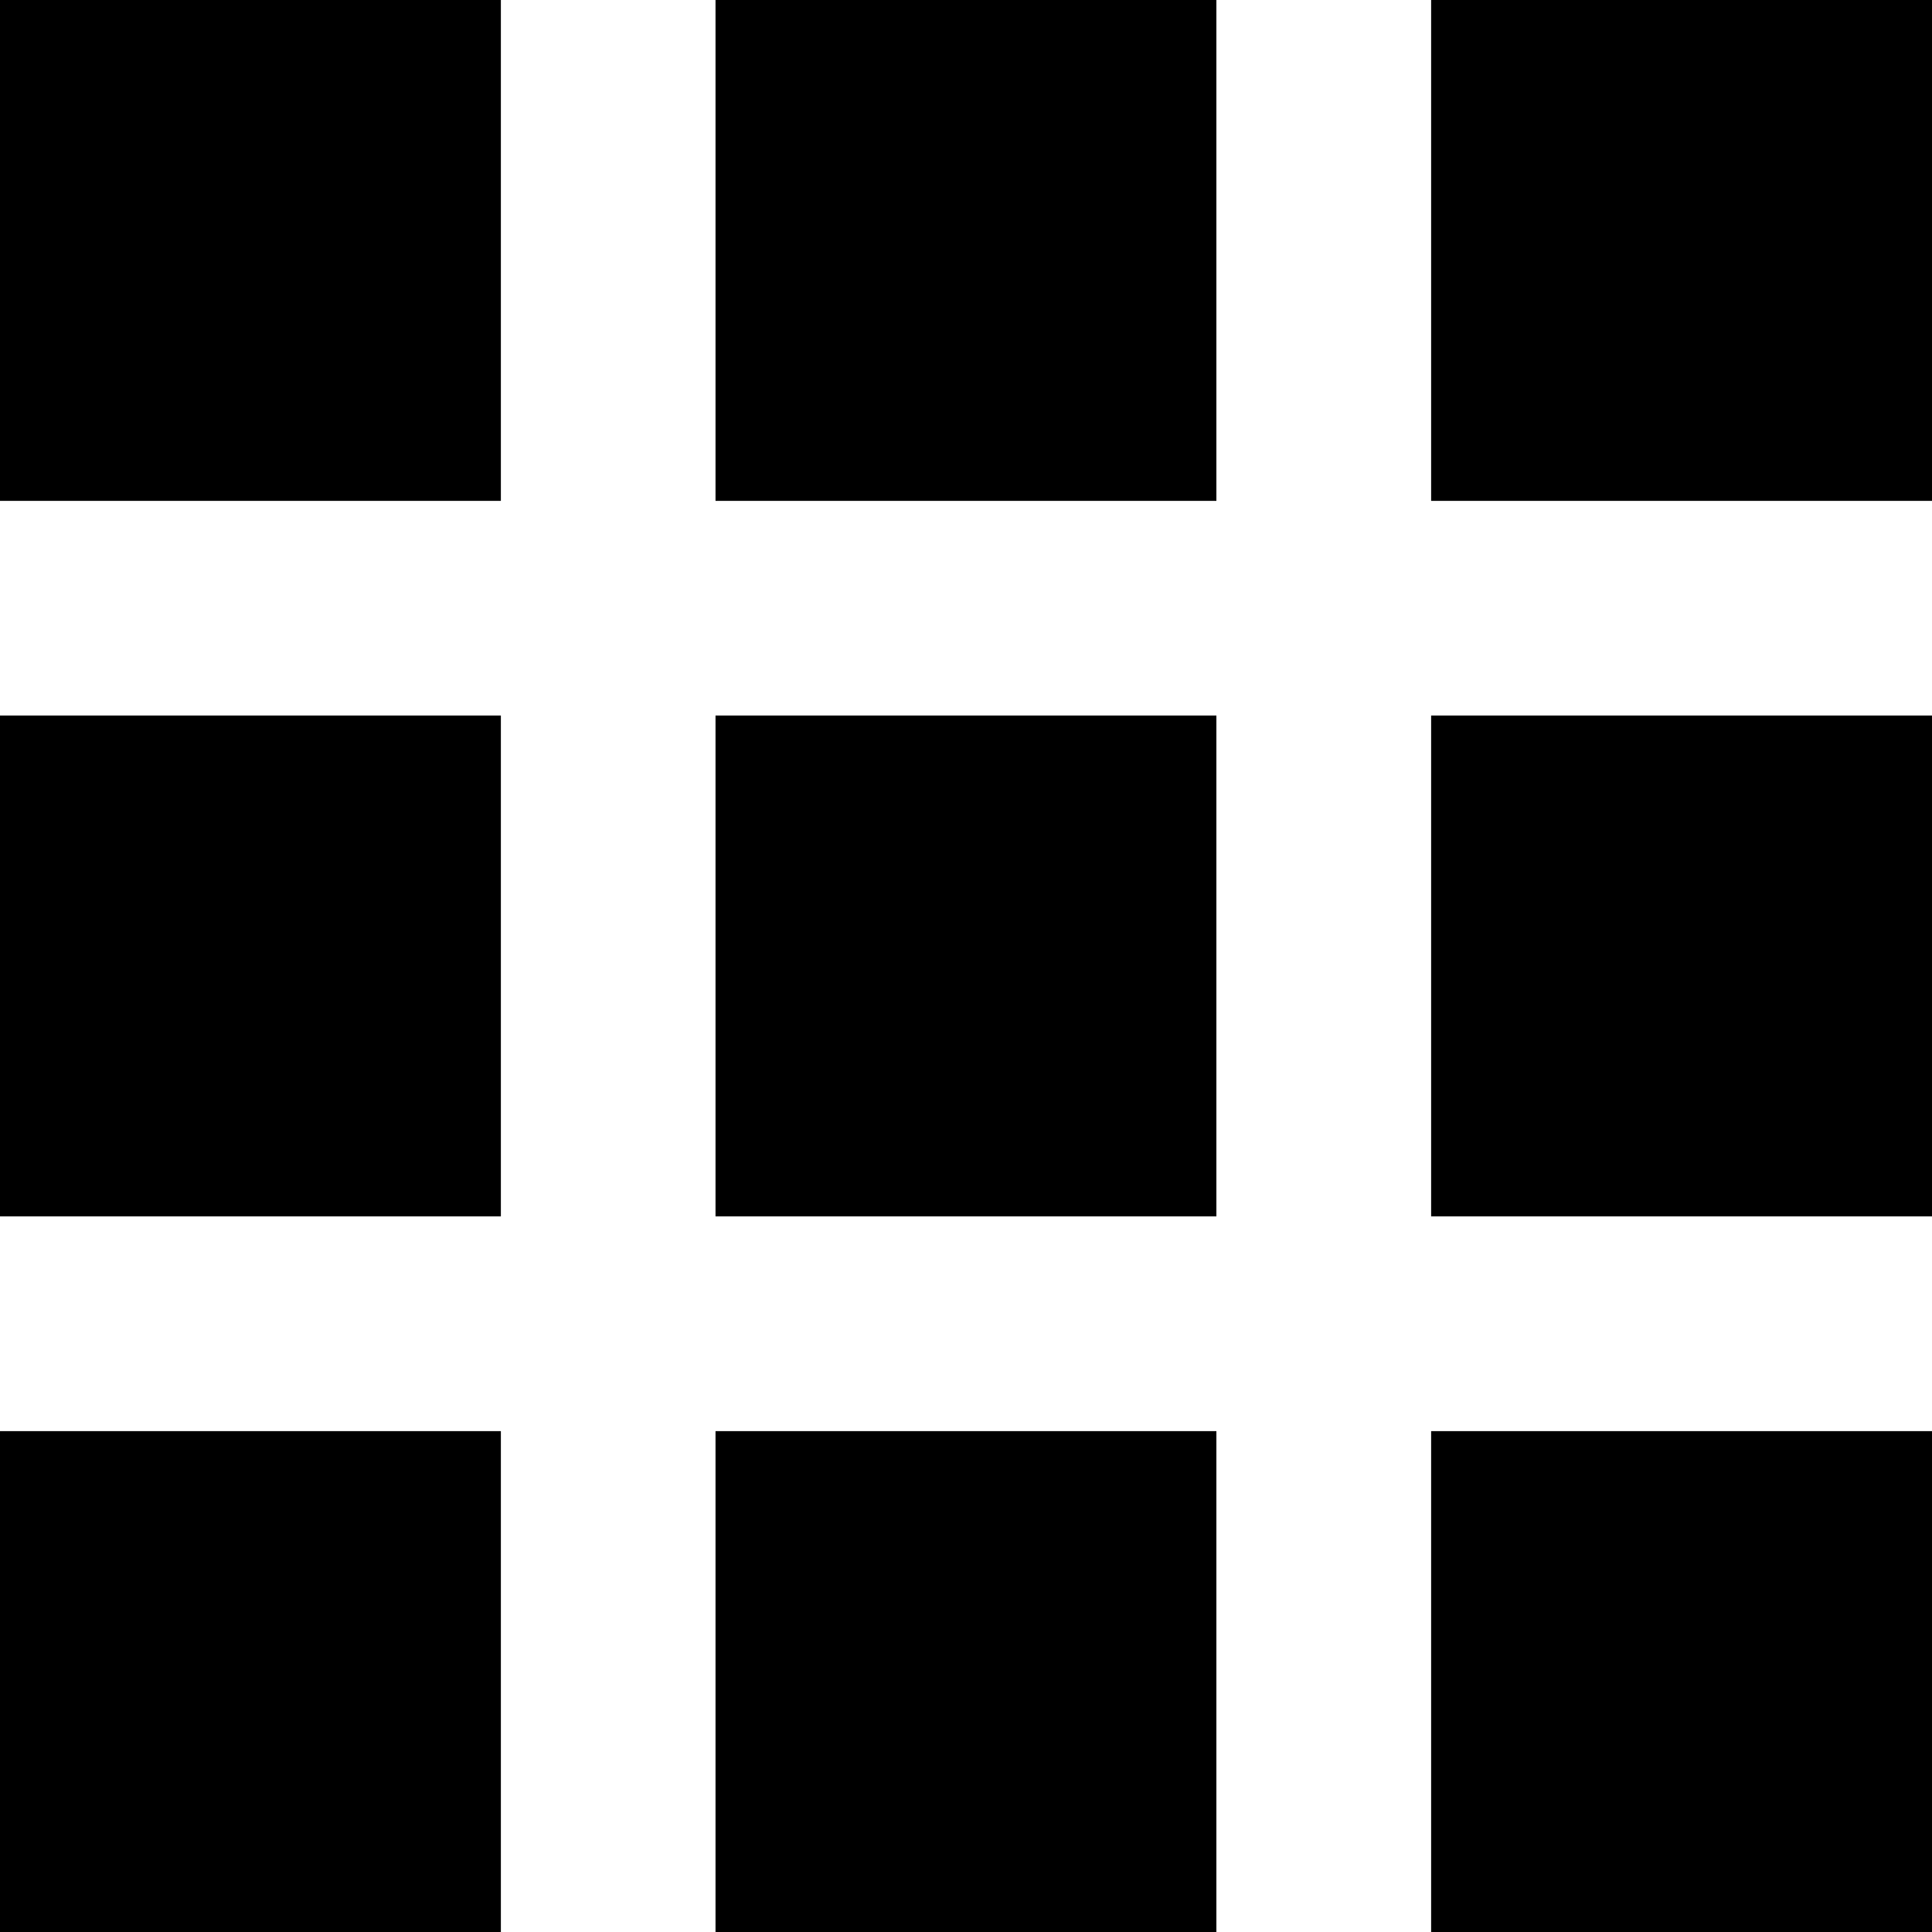
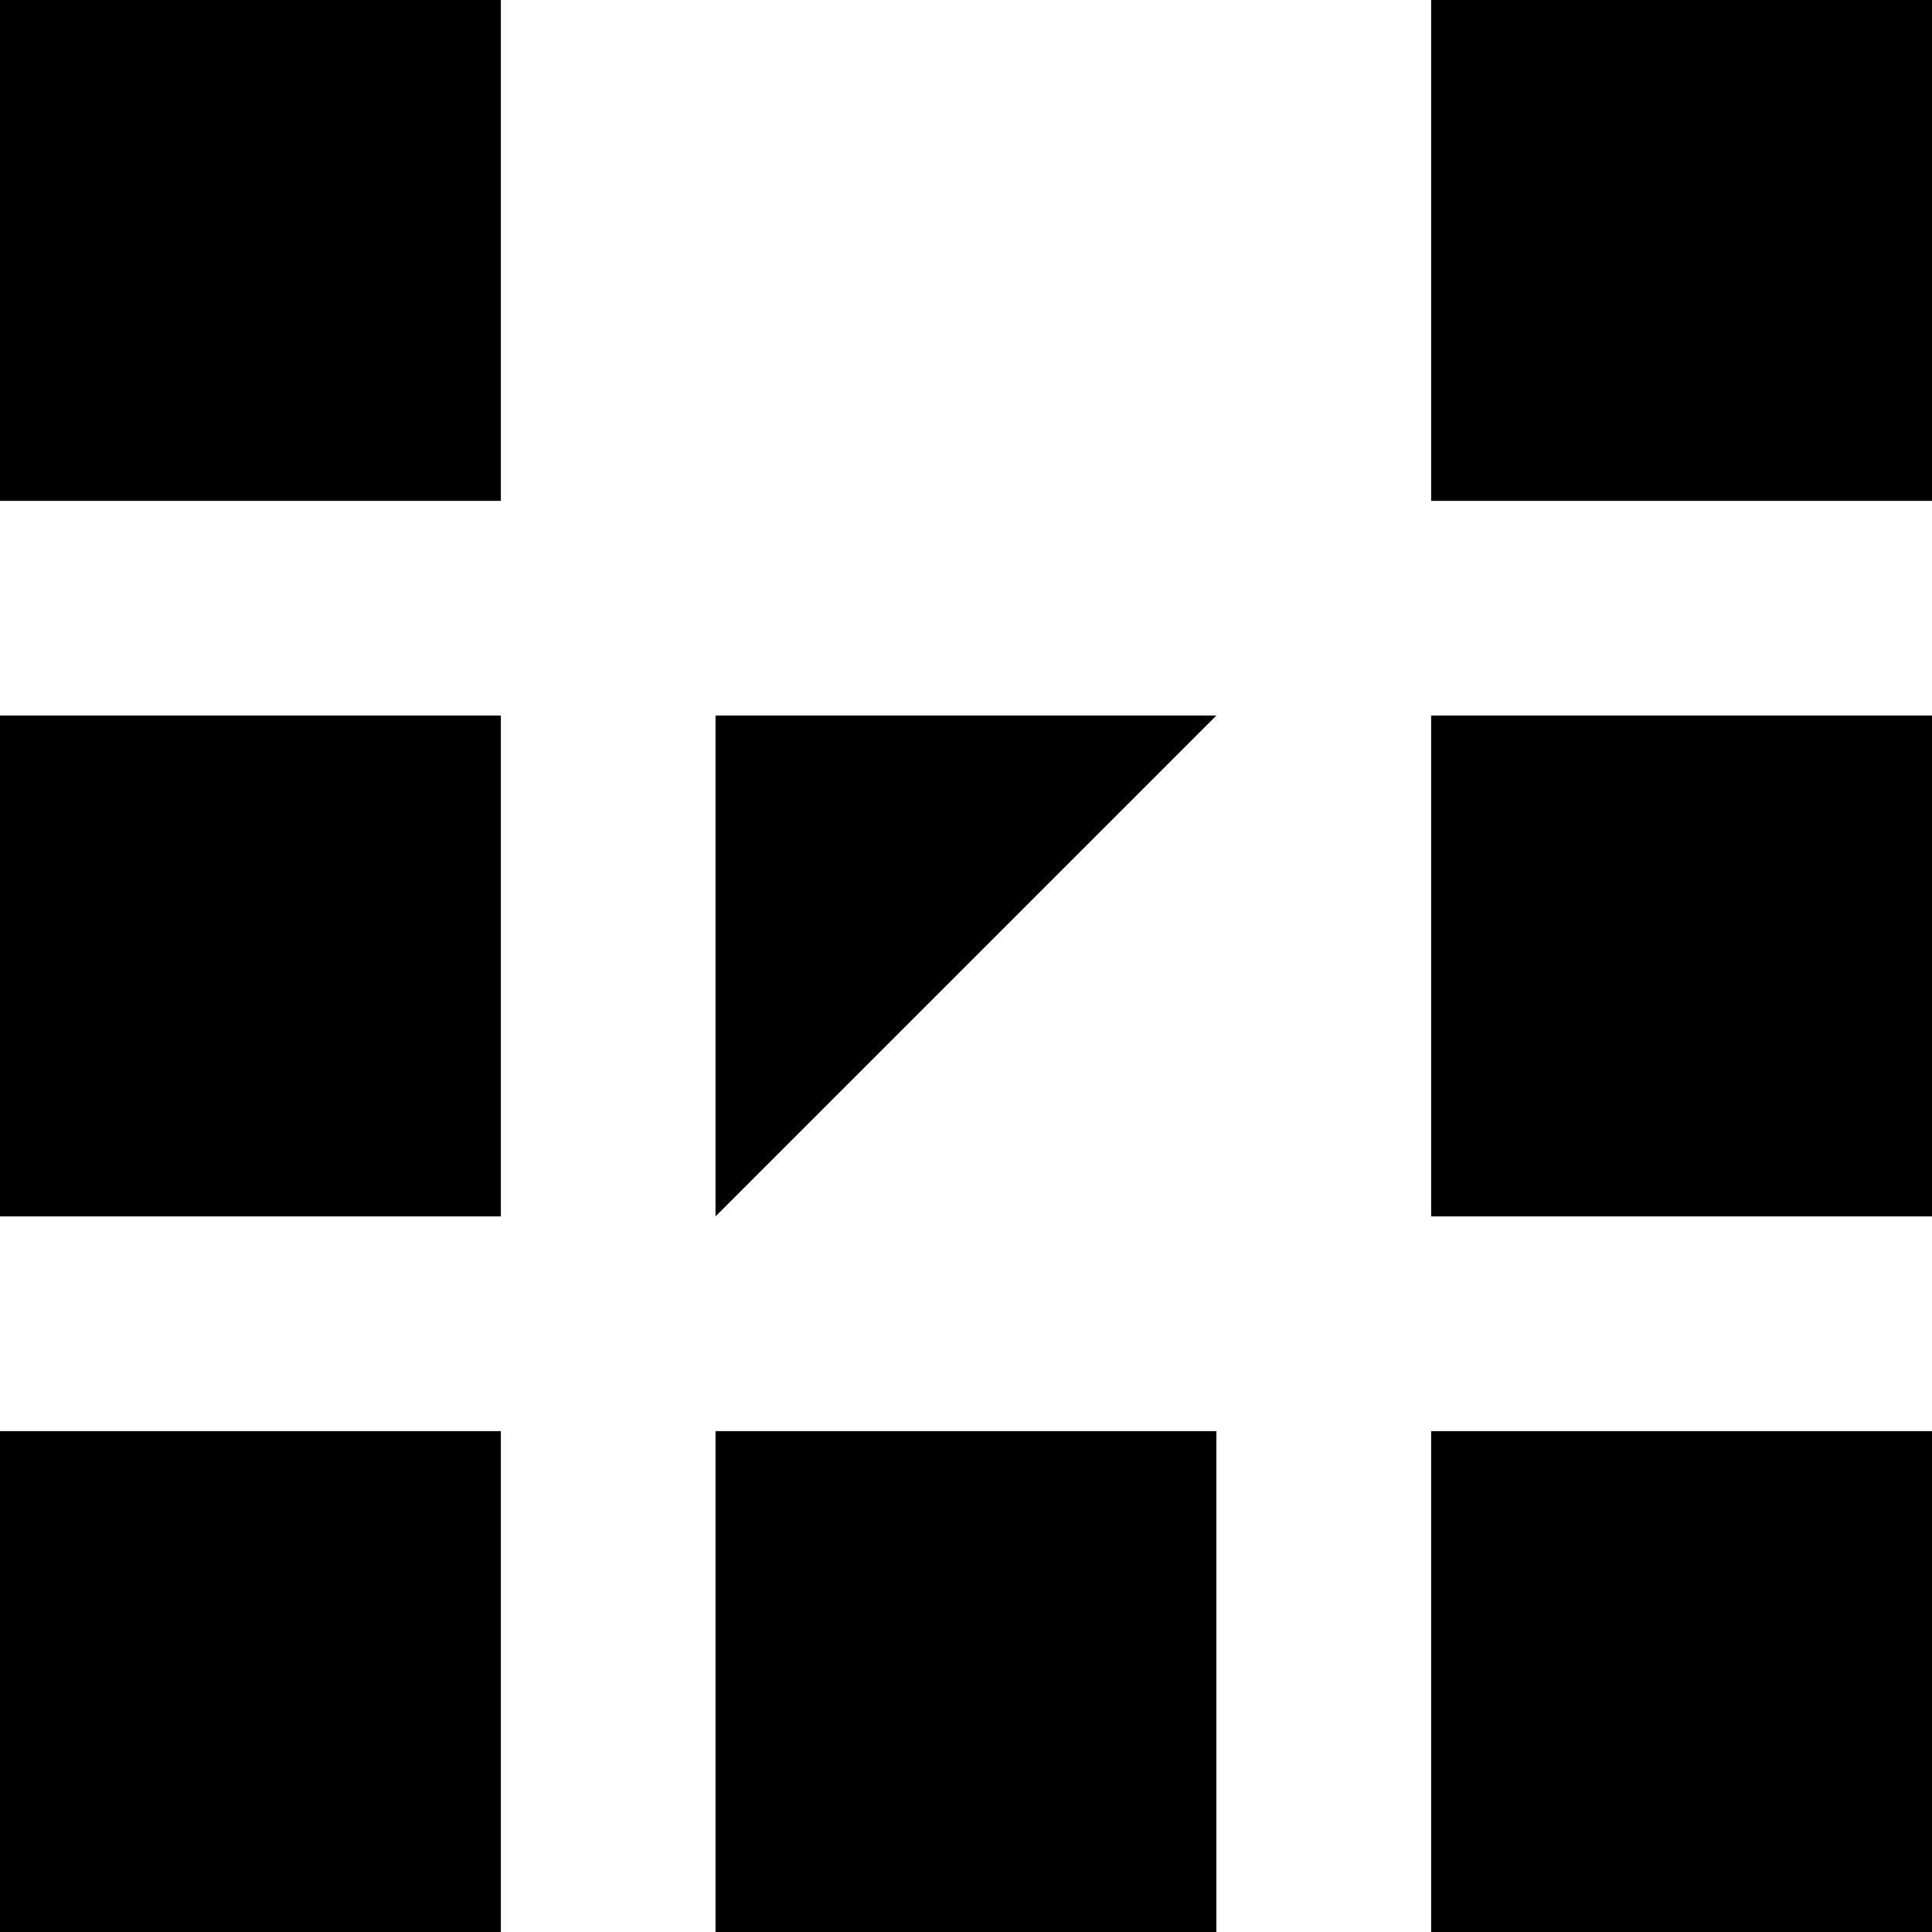
<svg xmlns="http://www.w3.org/2000/svg" width="20px" height="20px" viewBox="0 0 20 20" version="1.1">
  <g id="menu">
    <g id="Group-2">
      <path d="M0 0L5.185 0L5.185 5.185L0 5.185L0 0Z" id="Rectangle" fill="#000000" fill-rule="evenodd" stroke="none" />
      <path d="M0 0L5.185 0L5.185 5.185L0 5.185L0 0Z" transform="translate(0 7.407)" id="Rectangle-Copy-11" fill="#000000" fill-rule="evenodd" stroke="none" />
      <path d="M0 0L5.185 0L5.185 5.185L0 5.185L0 0Z" transform="translate(0 14.815)" id="Rectangle-Copy-14" fill="#000000" fill-rule="evenodd" stroke="none" />
-       <path d="M0 0L5.185 0L5.185 5.185L0 5.185L0 0Z" transform="translate(7.407 0)" id="Rectangle-Copy-9" fill="#000000" fill-rule="evenodd" stroke="none" />
-       <path d="M0 0L5.185 0L5.185 5.185L0 5.185L0 0Z" transform="translate(7.407 7.407)" id="Rectangle-Copy-12" fill="#000000" fill-rule="evenodd" stroke="none" />
+       <path d="M0 0L5.185 0L0 5.185L0 0Z" transform="translate(7.407 7.407)" id="Rectangle-Copy-12" fill="#000000" fill-rule="evenodd" stroke="none" />
      <path d="M0 0L5.185 0L5.185 5.185L0 5.185L0 0Z" transform="translate(7.407 14.815)" id="Rectangle-Copy-15" fill="#000000" fill-rule="evenodd" stroke="none" />
      <path d="M0 0L5.185 0L5.185 5.185L0 5.185L0 0Z" transform="translate(14.815 0)" id="Rectangle-Copy-10" fill="#000000" fill-rule="evenodd" stroke="none" />
      <path d="M0 0L5.185 0L5.185 5.185L0 5.185L0 0Z" transform="translate(14.815 7.407)" id="Rectangle-Copy-13" fill="#000000" fill-rule="evenodd" stroke="none" />
      <path d="M0 0L5.185 0L5.185 5.185L0 5.185L0 0Z" transform="translate(14.815 14.815)" id="Rectangle-Copy-16" fill="#000000" fill-rule="evenodd" stroke="none" />
    </g>
  </g>
</svg>